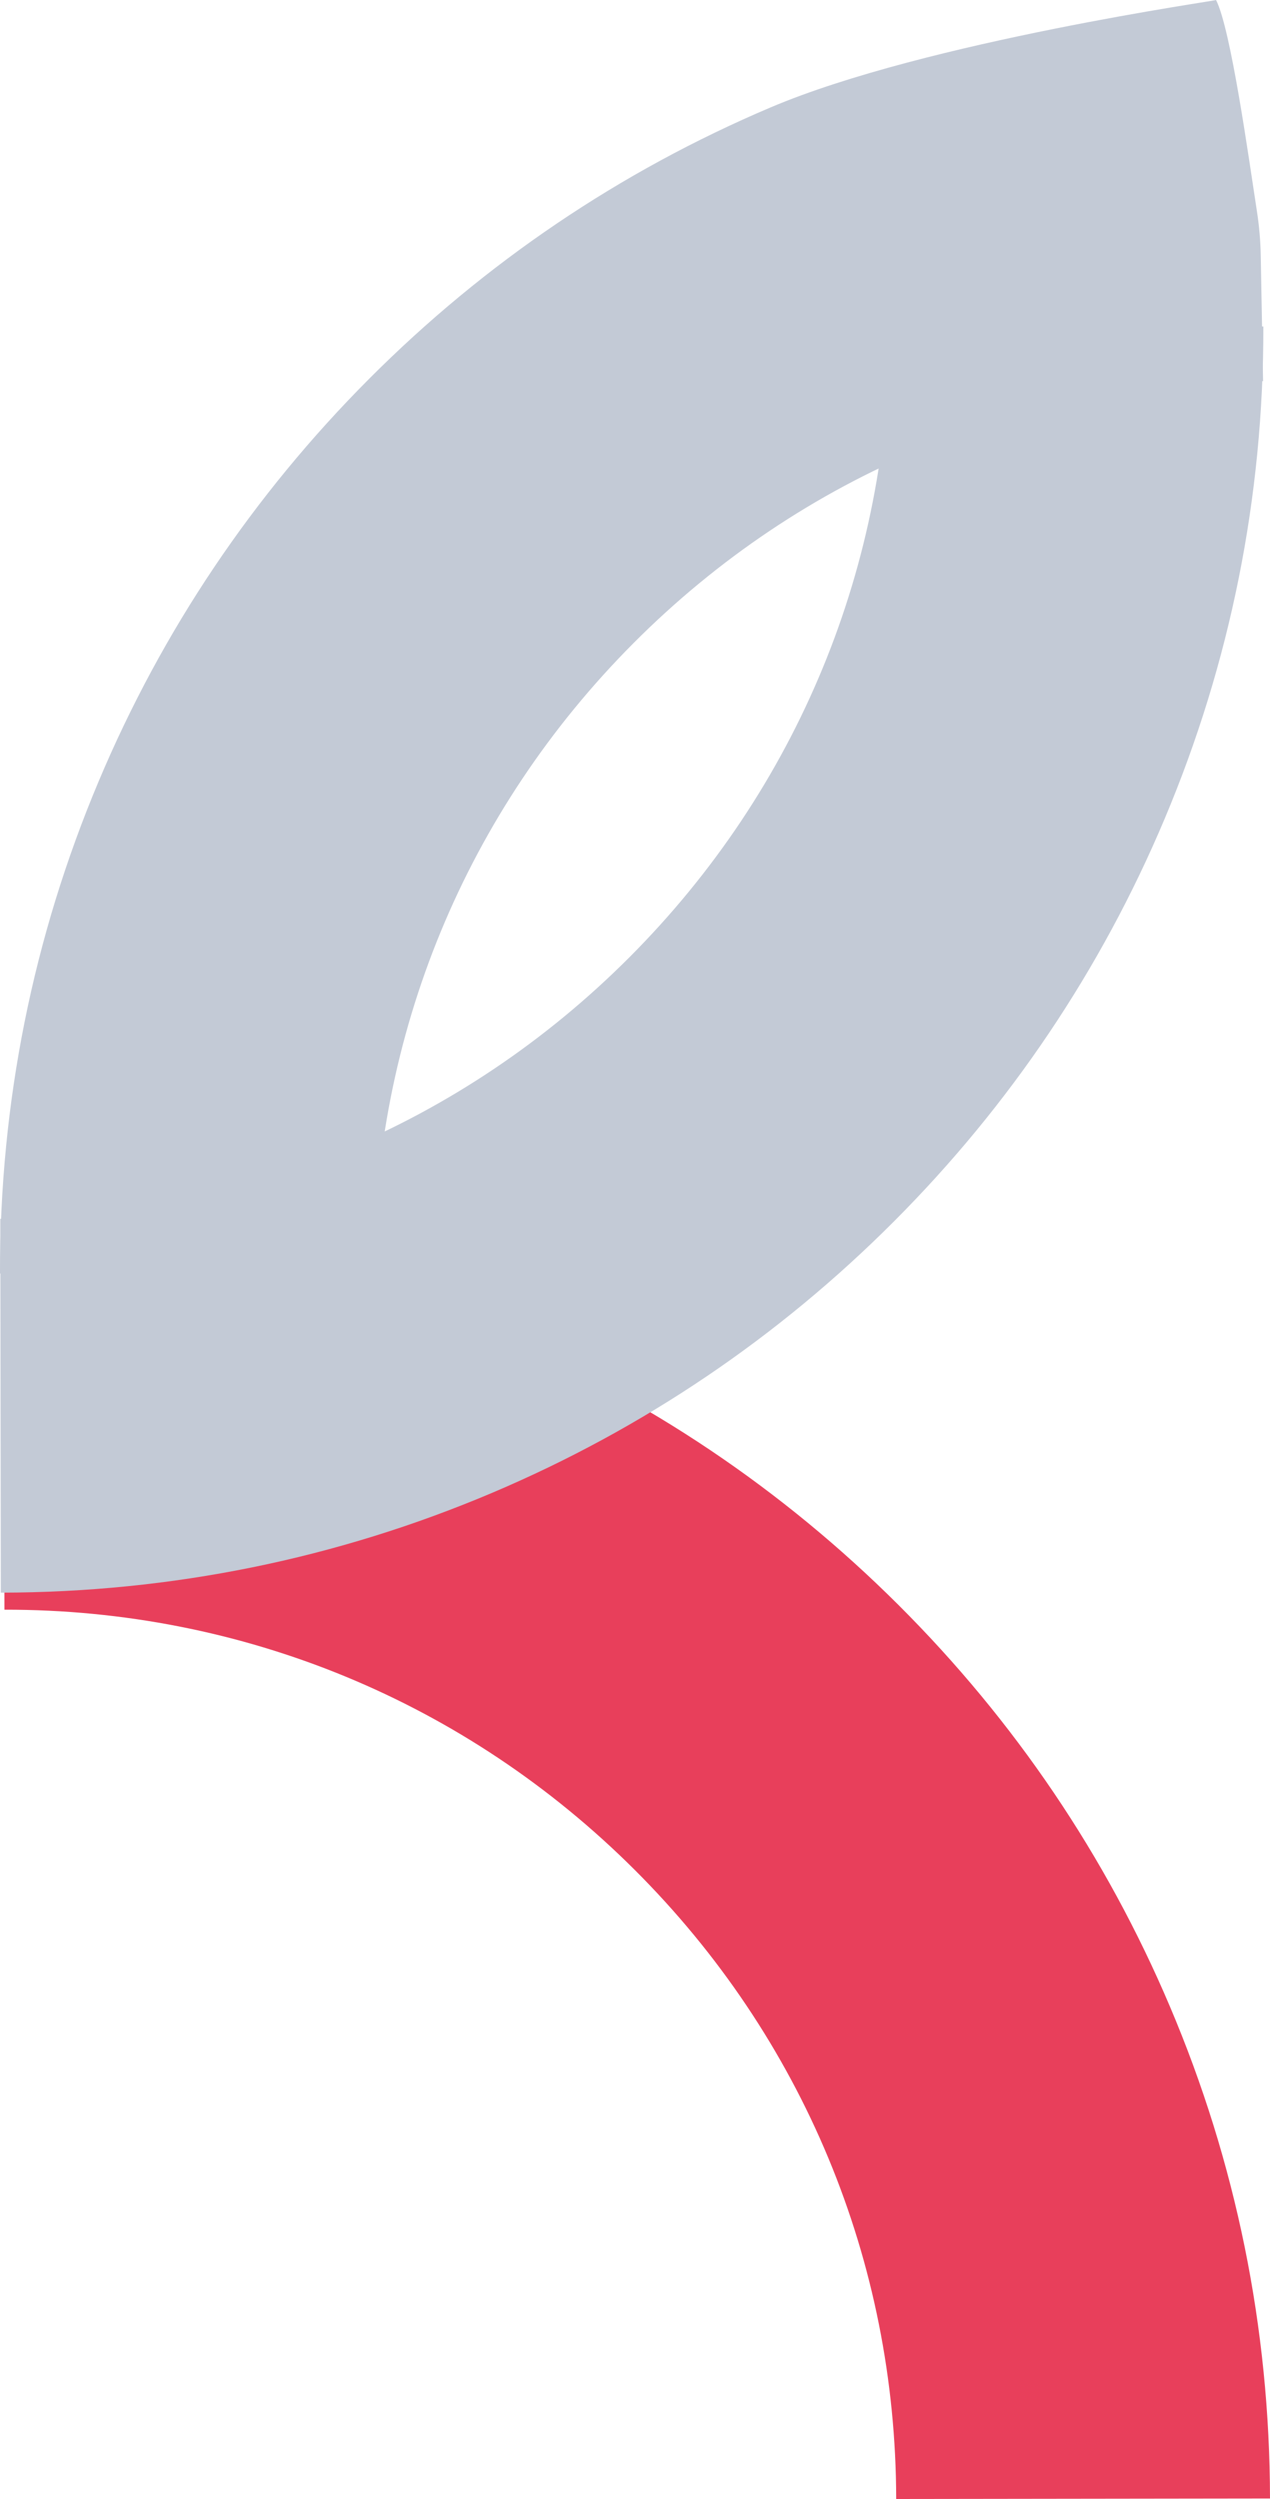
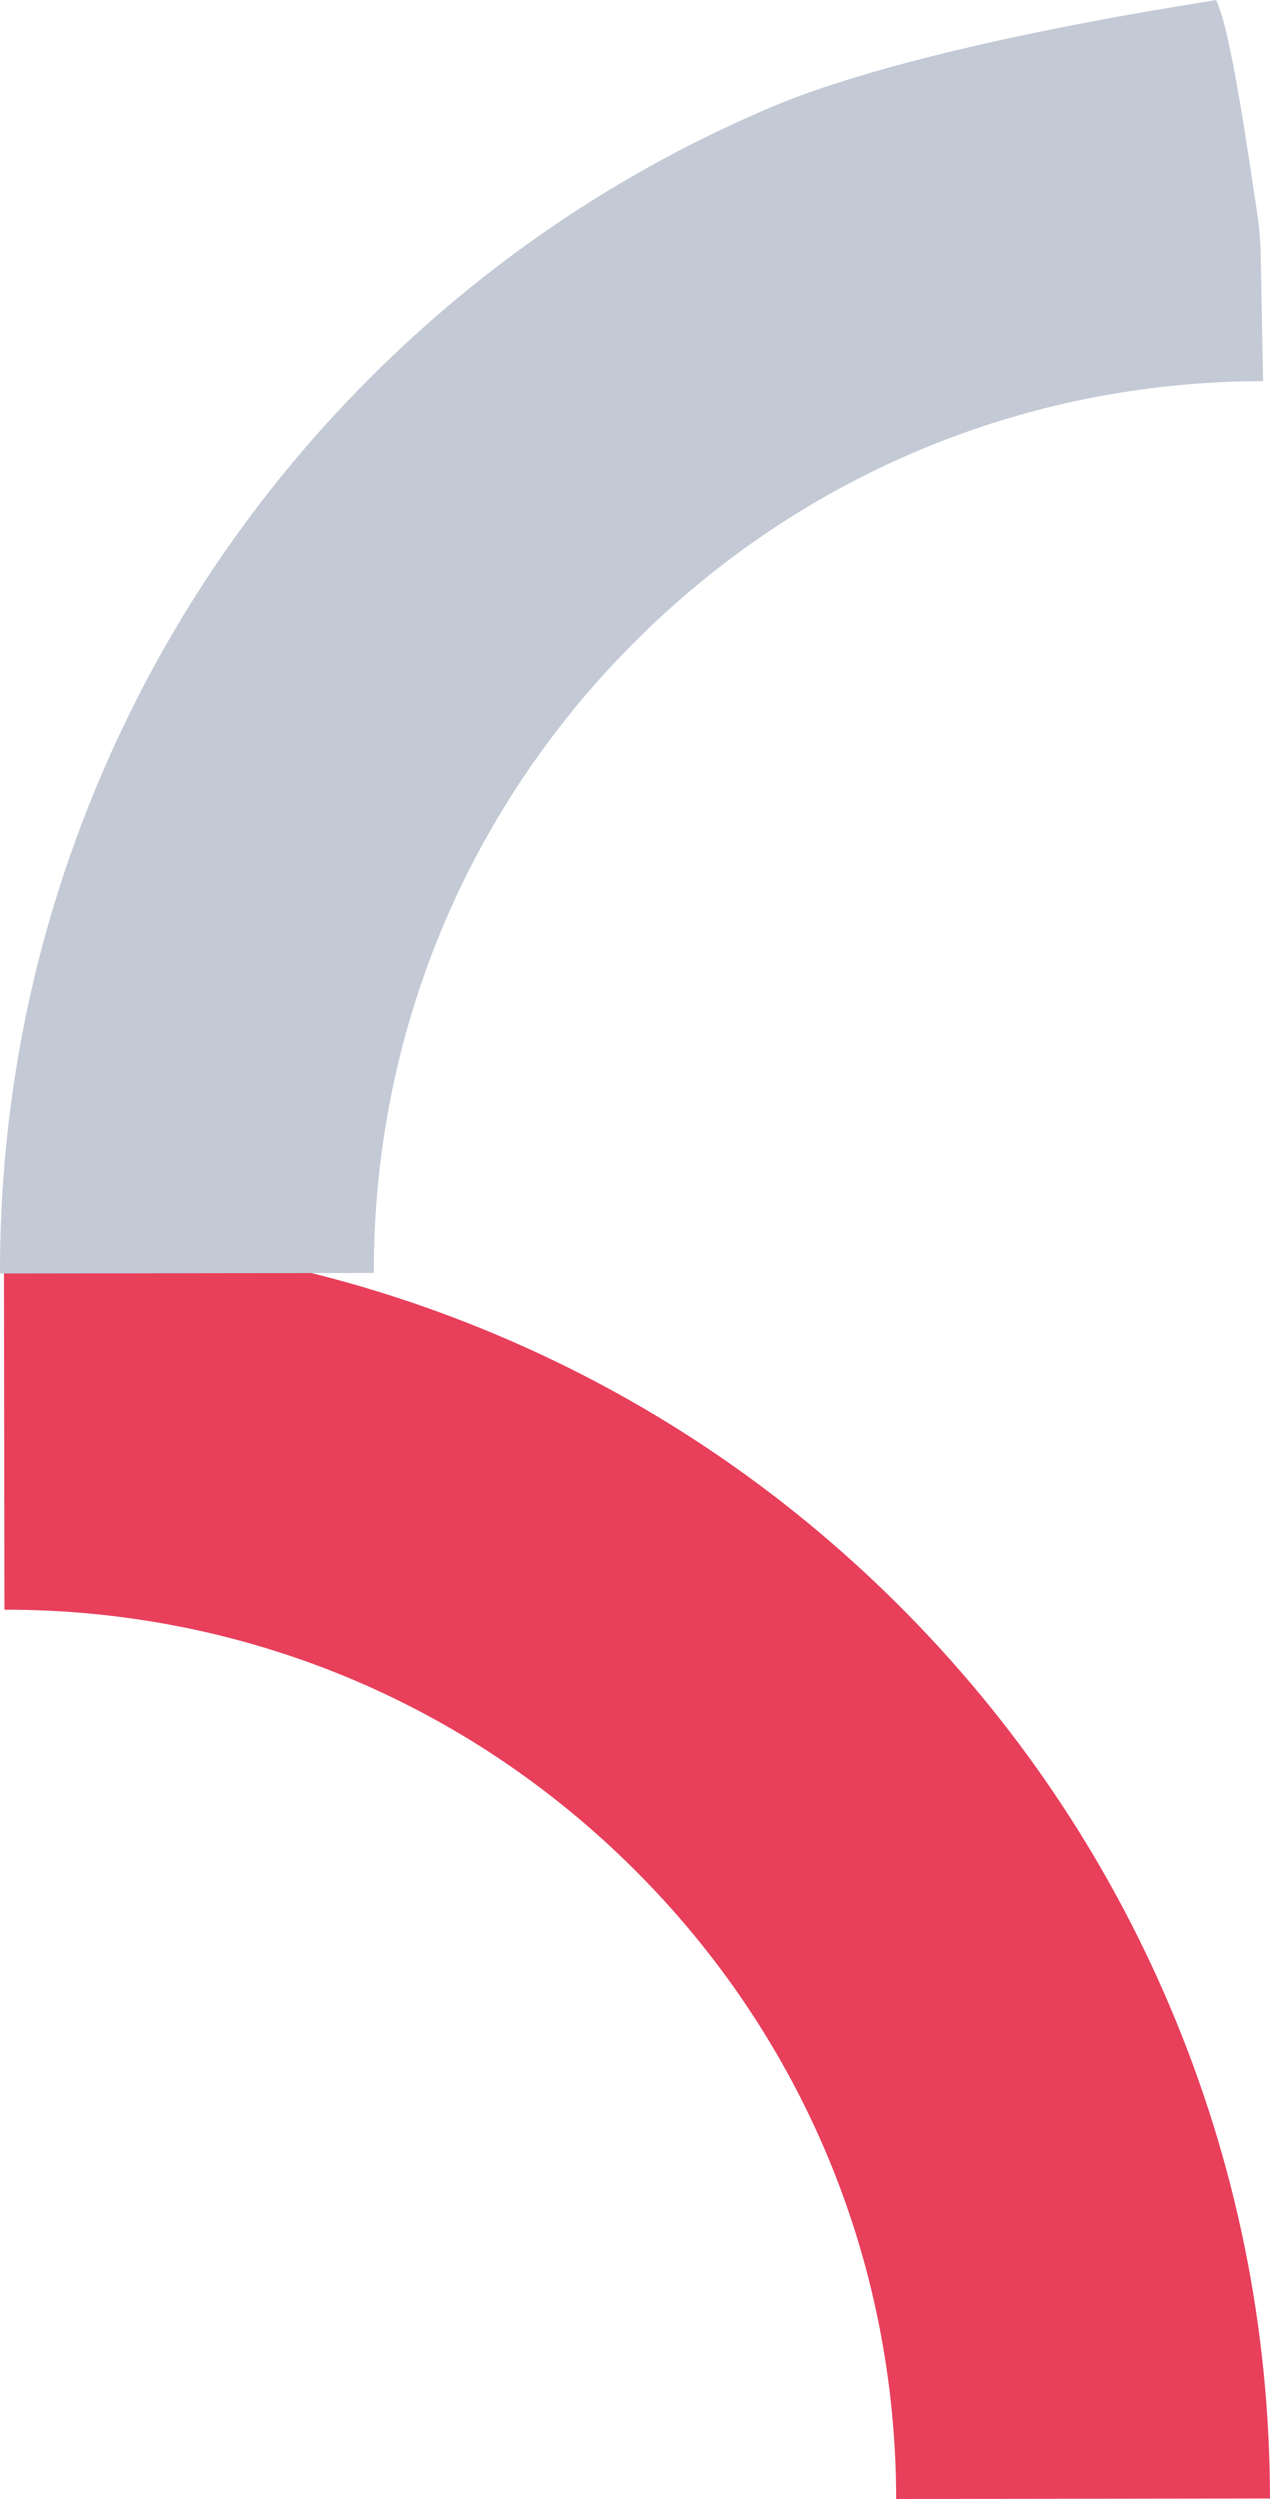
<svg xmlns="http://www.w3.org/2000/svg" id="Layer_2" viewBox="0 0 613.58 1207.28">
  <defs>
    <style> .cls-1 { fill: #c3cad6; } .cls-2 { fill: #e83f5b; } </style>
  </defs>
  <g id="Layer_1-2" data-name="Layer_1">
    <g>
      <path class="cls-2" d="M2.14,777.65c114.92-.16,223.02,44.44,304.4,125.59,81.38,81.15,126.28,189.12,126.44,304.04l180.6-.25c-.12-82.42-16.39-162.4-48.37-237.72-30.87-72.7-75-137.96-131.14-193.95-56.15-55.99-121.52-99.93-194.32-130.6-75.41-31.77-155.44-47.82-237.86-47.7h0s.25,180.6.25,180.6h0Z" />
-       <path class="cls-1" d="M.14,588.82c114.92-.16,222.9-45.07,304.04-126.44,81.15-81.37,125.75-189.48,125.59-304.4l180.6-.25c.12,82.42-15.93,162.45-47.7,237.86-30.67,72.79-74.61,138.17-130.6,194.32-55.99,56.15-121.24,100.27-193.95,131.14-75.32,31.98-155.3,48.26-237.72,48.37h0s-.25-180.6-.25-180.6h0Z" />
      <path class="cls-1" d="M610.23,184.14c-114.92.16-222.9,45.07-304.04,126.44-81.15,81.37-125.75,189.48-125.59,304.4L0,615.23c-.12-82.42,15.93-162.45,47.7-237.86,30.67-72.79,74.61-138.17,130.6-194.32,55.99-56.15,121.24-100.27,193.95-131.14C447.57,19.93,590.19,0,587.51,0c7.16,14,15.71,75.89,19.75,102.04,1.1,7.11,1.72,14.28,1.85,21.47l1.12,60.62Z" />
    </g>
  </g>
</svg>